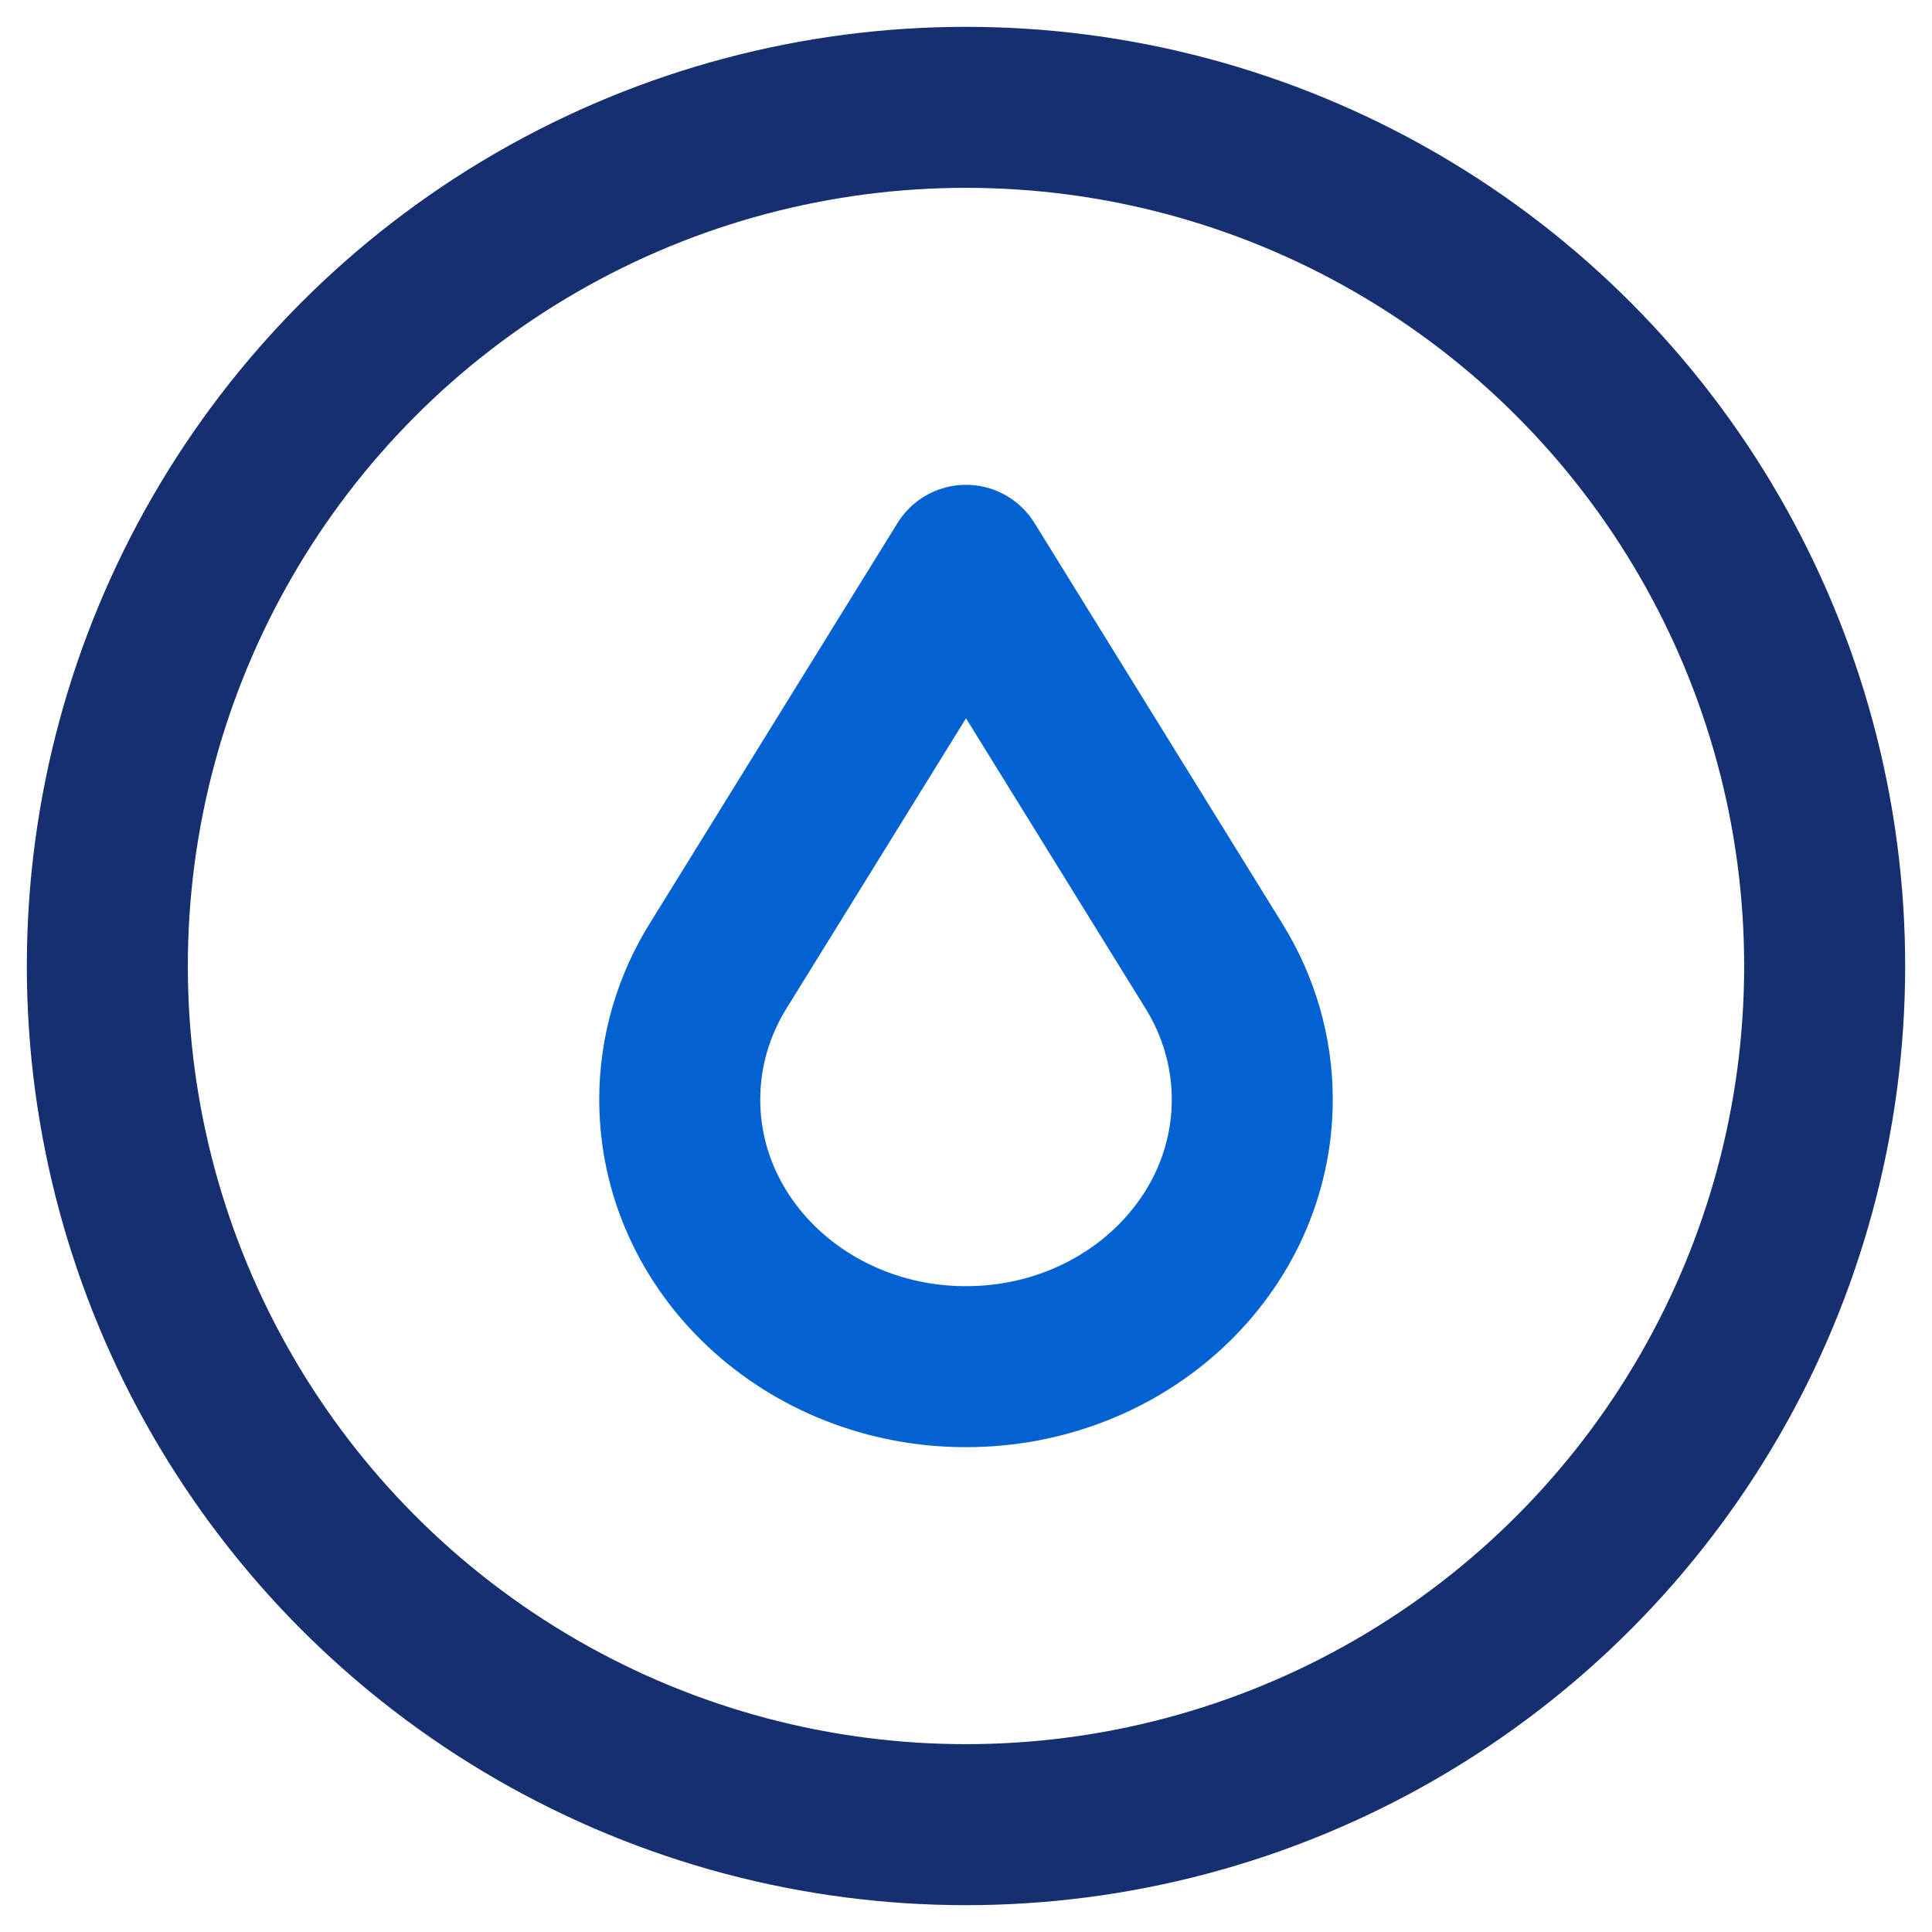
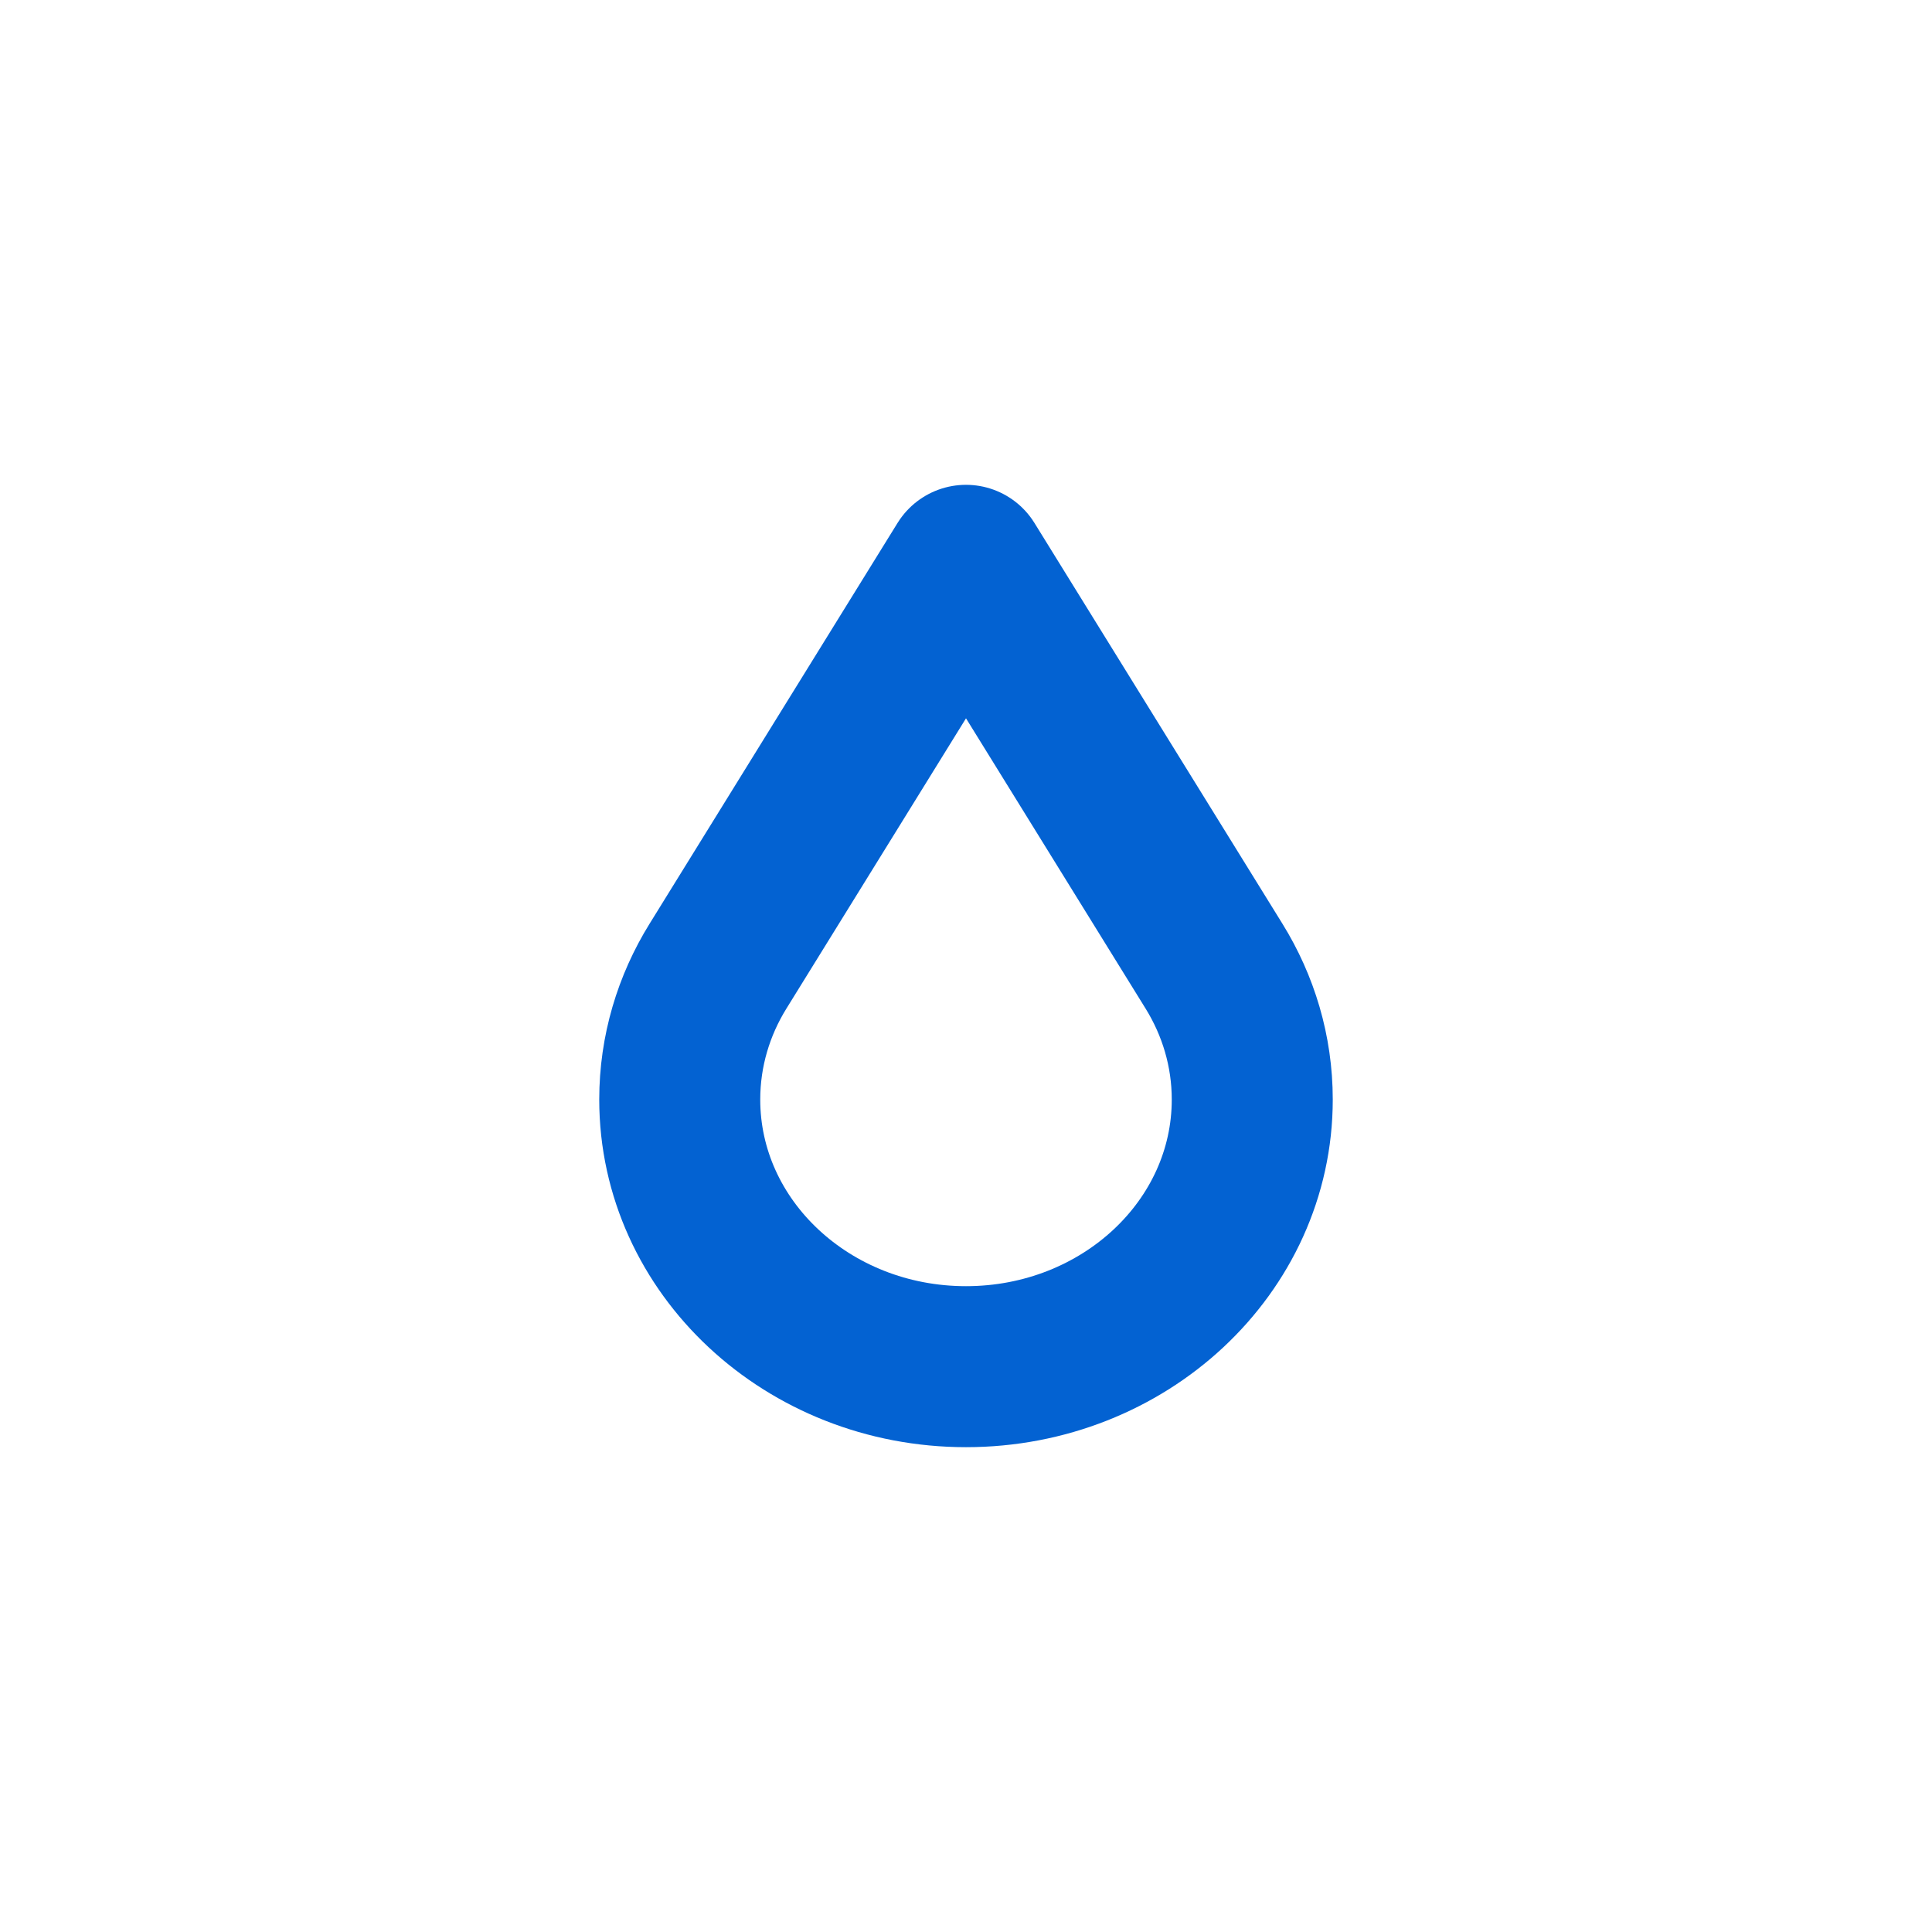
<svg xmlns="http://www.w3.org/2000/svg" width="18" height="18" viewBox="0 0 18 18" fill="none">
  <g clip-path="url(#clip0_11_7)">
    <path d="M9 5.267L11.311 9.002C11.537 9.367 11.667 9.792 11.667 10.244C11.667 11.619 10.473 12.733 9 12.733C7.527 12.733 6.333 11.619 6.333 10.244C6.333 9.792 6.463 9.367 6.689 9.002L9 5.267Z" stroke="#0362D2" stroke-width="1.5" stroke-miterlimit="10" stroke-linecap="round" stroke-linejoin="round" />
-     <circle cx="9" cy="9" r="8" stroke="#152F70" stroke-width="1.5" />
  </g>
  <defs>
    <clipPath id="clip0_11_7">
      <rect width="18" height="18" fill="white" />
    </clipPath>
  </defs>
</svg>